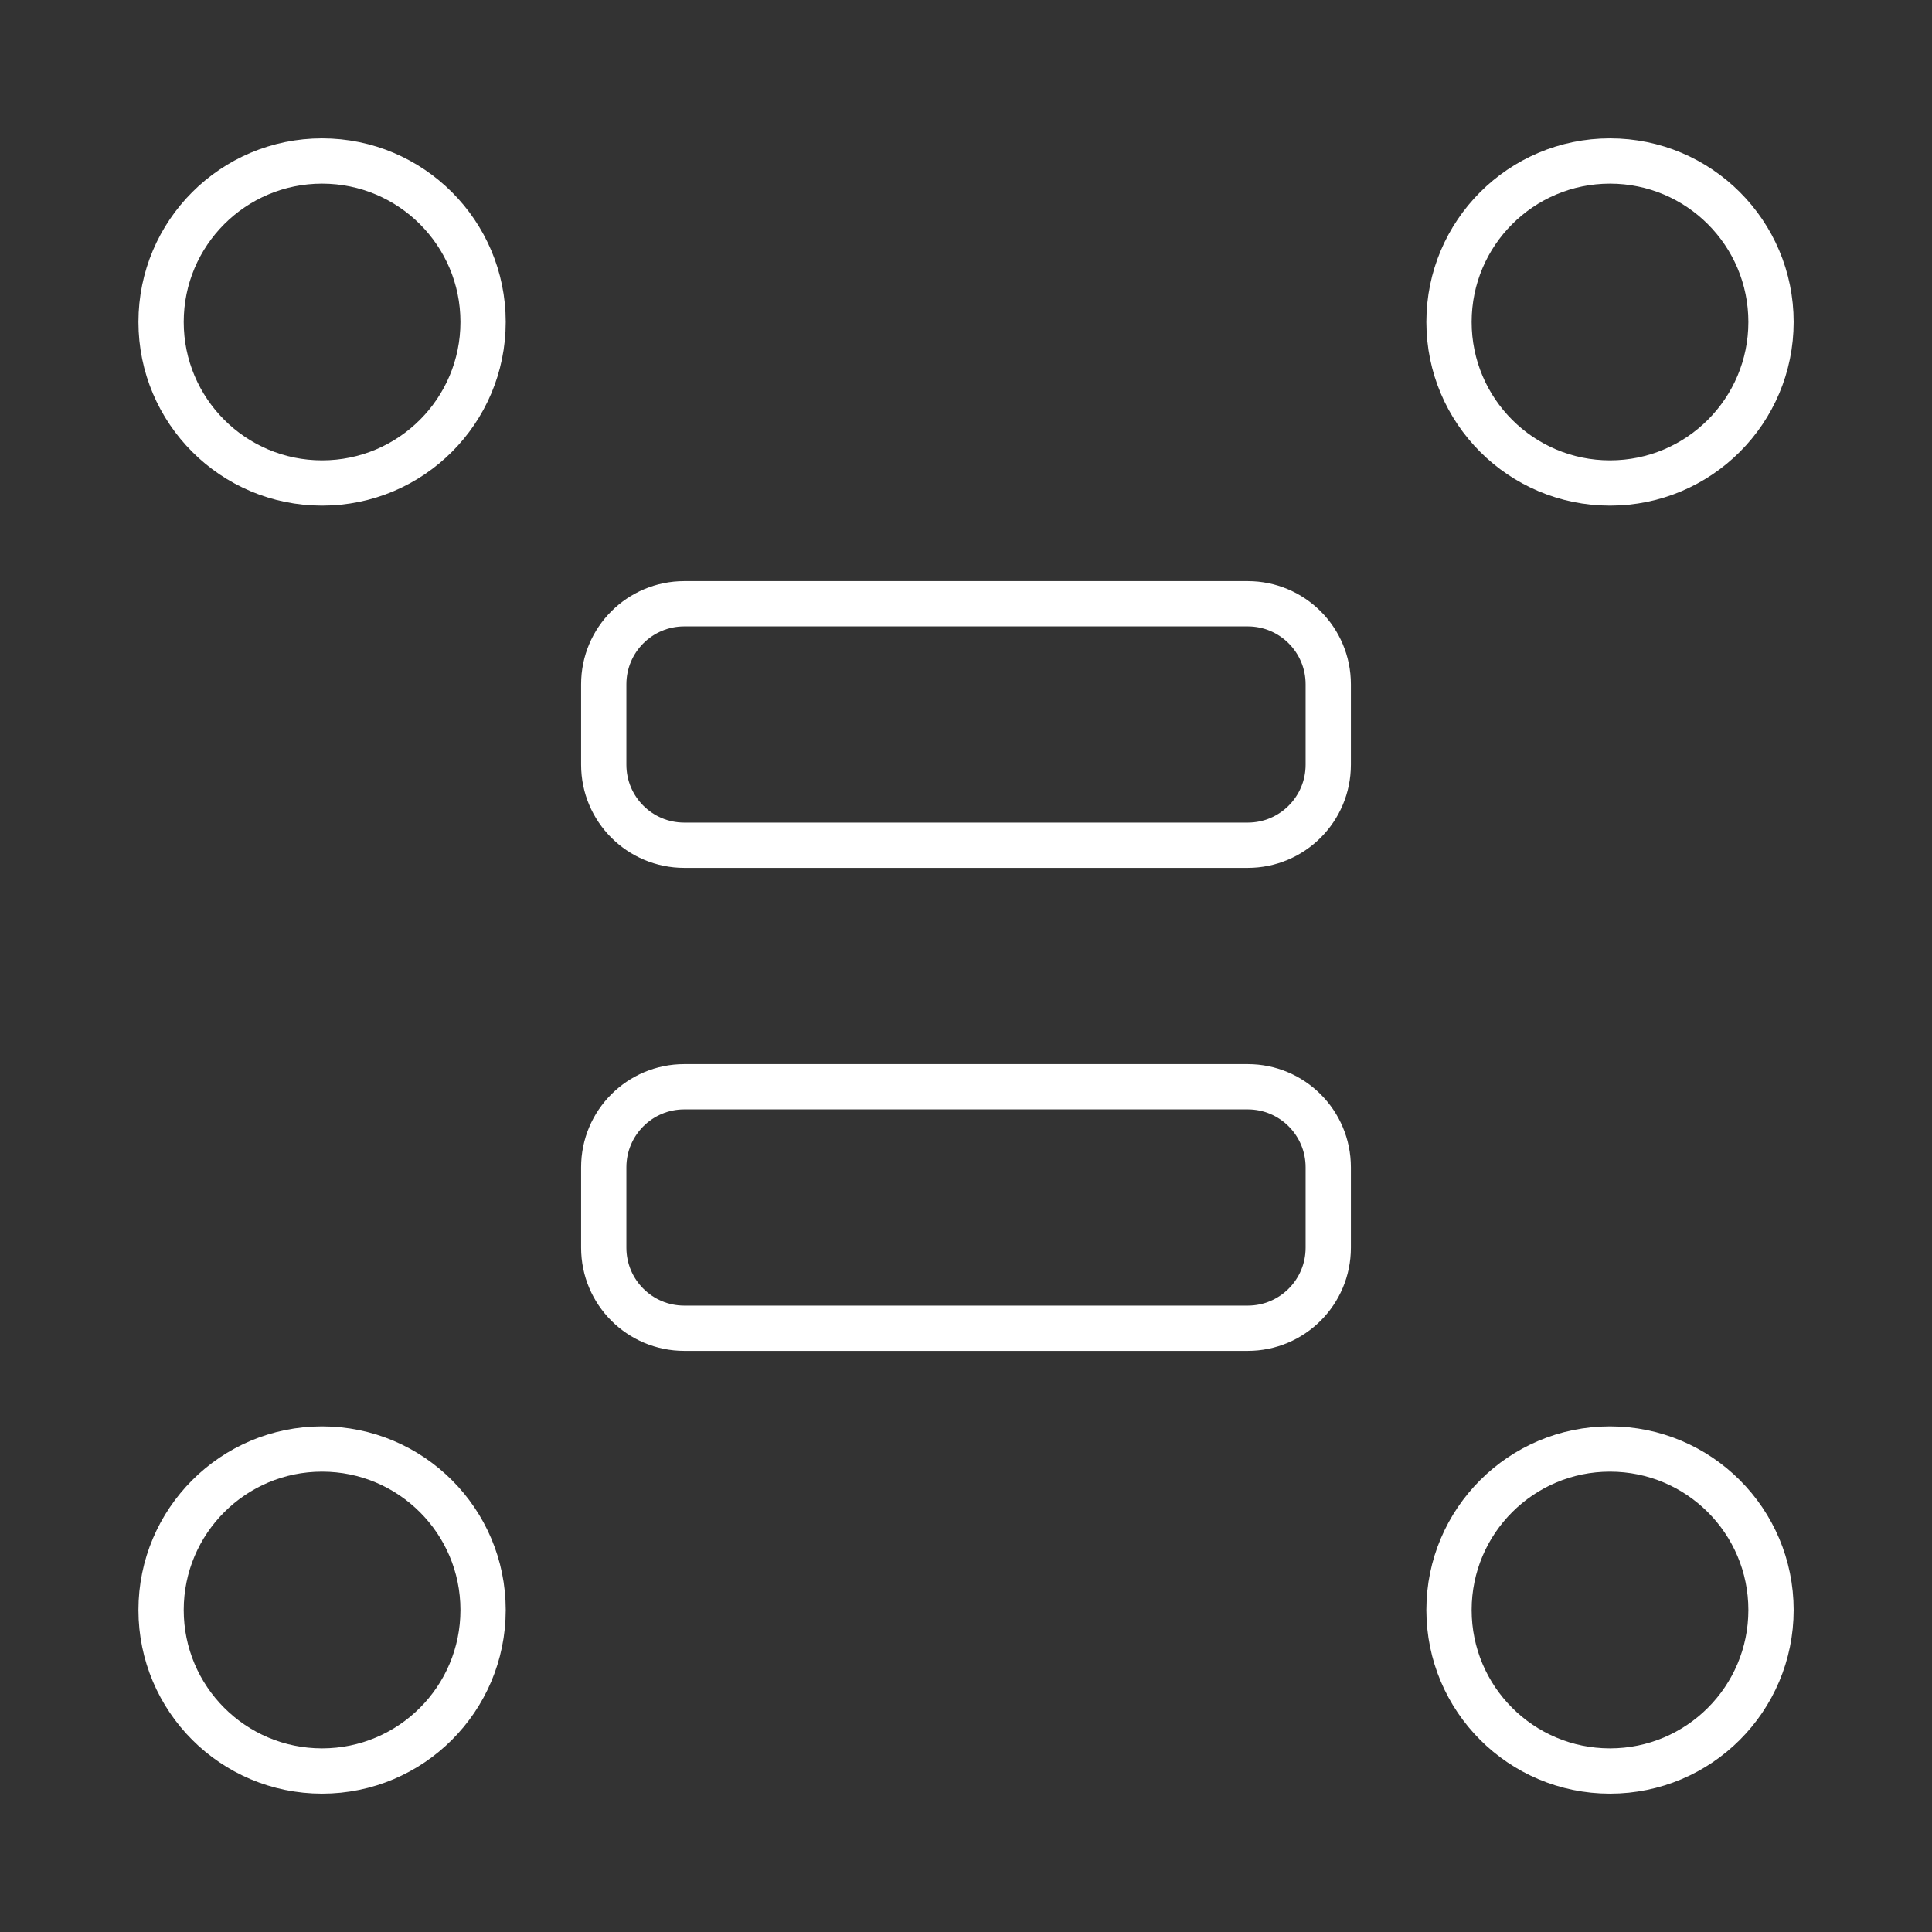
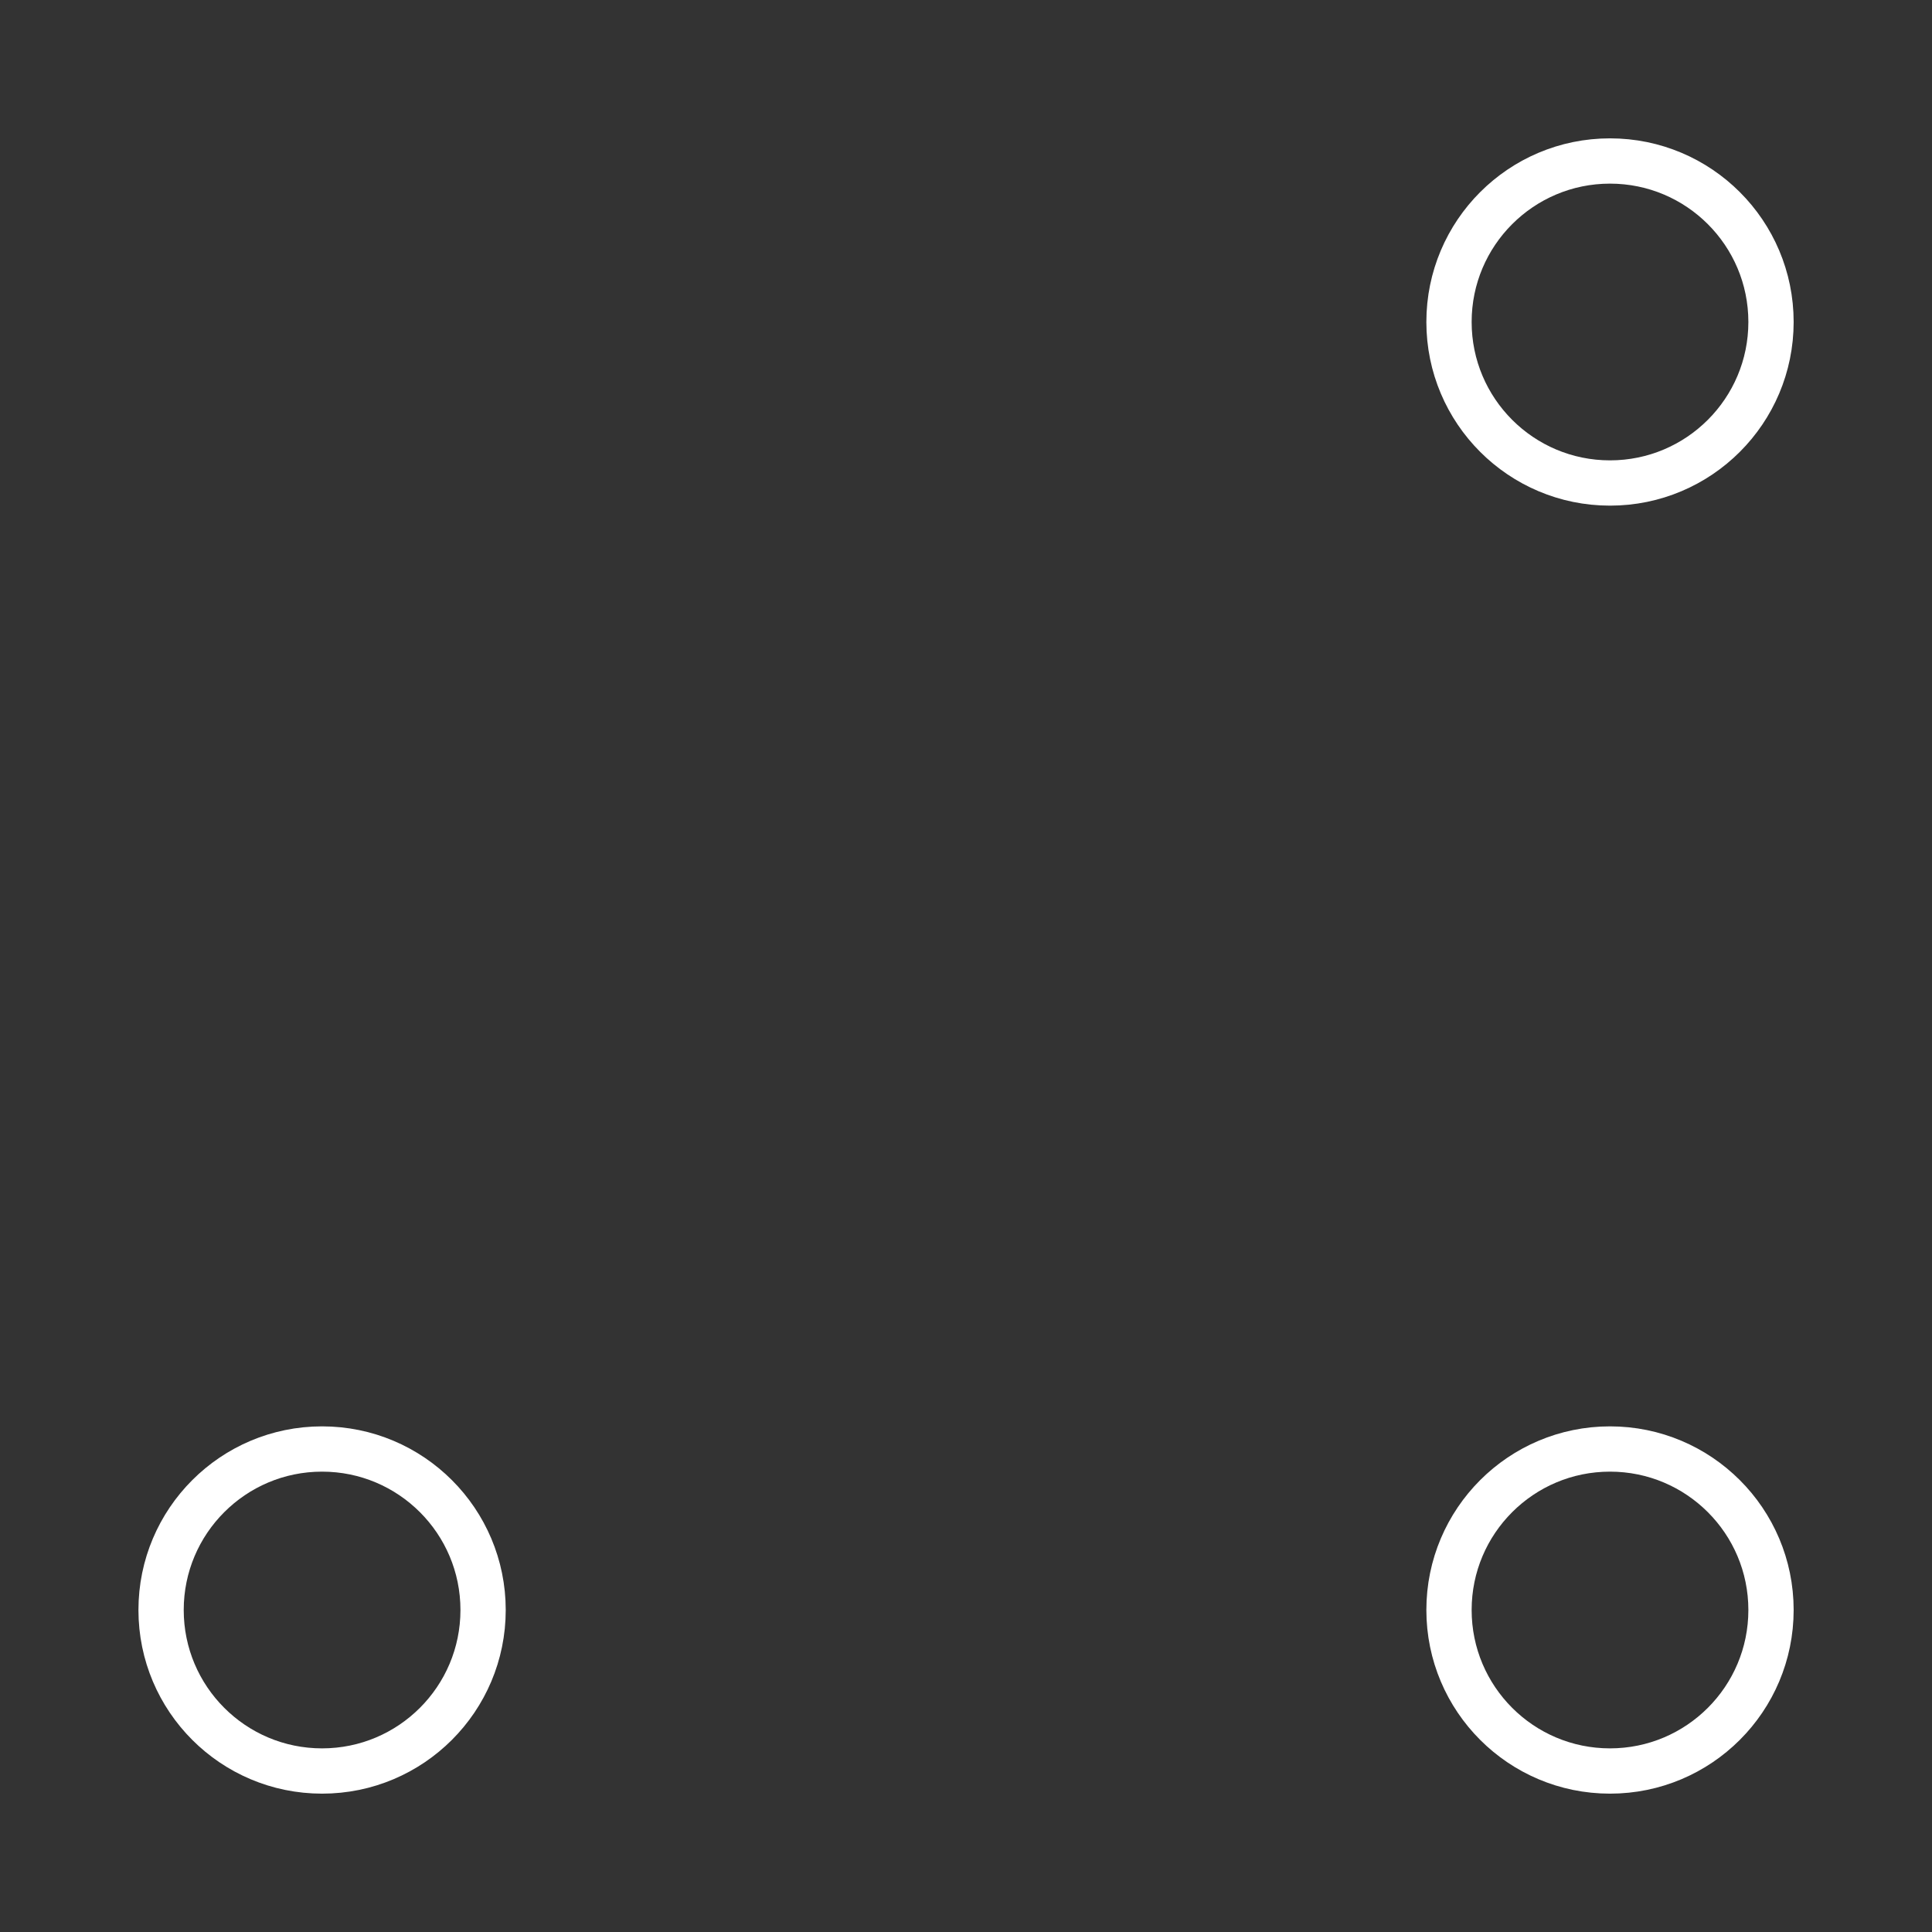
<svg xmlns="http://www.w3.org/2000/svg" width="64" height="64" viewBox="0 0 64 64" fill="none">
  <rect x="0" y="0" width="64" height="64" fill="#333333" stroke="none" />
-   <path d="M16.003 10.666C16.003 13.612 13.615 16 10.669 16C7.724 16 5.336 13.612 5.336 10.666C5.336 7.721 7.724 5.333 10.669 5.333C13.615 5.333 16.003 7.721 16.003 10.666Z" stroke="white" stroke-width="1.5" />
  <path d="M58.667 10.666C58.667 13.612 56.279 16 53.333 16C50.388 16 48 13.612 48 10.666C48 7.721 50.388 5.333 53.333 5.333C56.279 5.333 58.667 7.721 58.667 10.666Z" stroke="white" stroke-width="1.5" />
  <path d="M58.667 53.333C58.667 56.279 56.279 58.667 53.333 58.667C50.388 58.667 48 56.279 48 53.333C48 50.388 50.388 48 53.333 48C56.279 48 58.667 50.388 58.667 53.333Z" stroke="white" stroke-width="1.5" />
  <path d="M16.003 53.333C16.003 56.279 13.615 58.667 10.669 58.667C7.724 58.667 5.336 56.279 5.336 53.333C5.336 50.388 7.724 48 10.669 48C13.615 48 16.003 50.388 16.003 53.333Z" stroke="white" stroke-width="1.5" />
-   <path d="M41.333 20H22.667C21.194 20 20 21.194 20 22.667V25.333C20 26.806 21.194 28 22.667 28H41.333C42.806 28 44 26.806 44 25.333V22.667C44 21.194 42.806 20 41.333 20Z" stroke="white" stroke-width="1.5" stroke-linejoin="round" />
-   <path d="M41.333 36H22.667C21.194 36 20 37.194 20 38.667V41.333C20 42.806 21.194 44 22.667 44H41.333C42.806 44 44 42.806 44 41.333V38.667C44 37.194 42.806 36 41.333 36Z" stroke="white" stroke-width="1.5" stroke-linejoin="round" />
</svg>